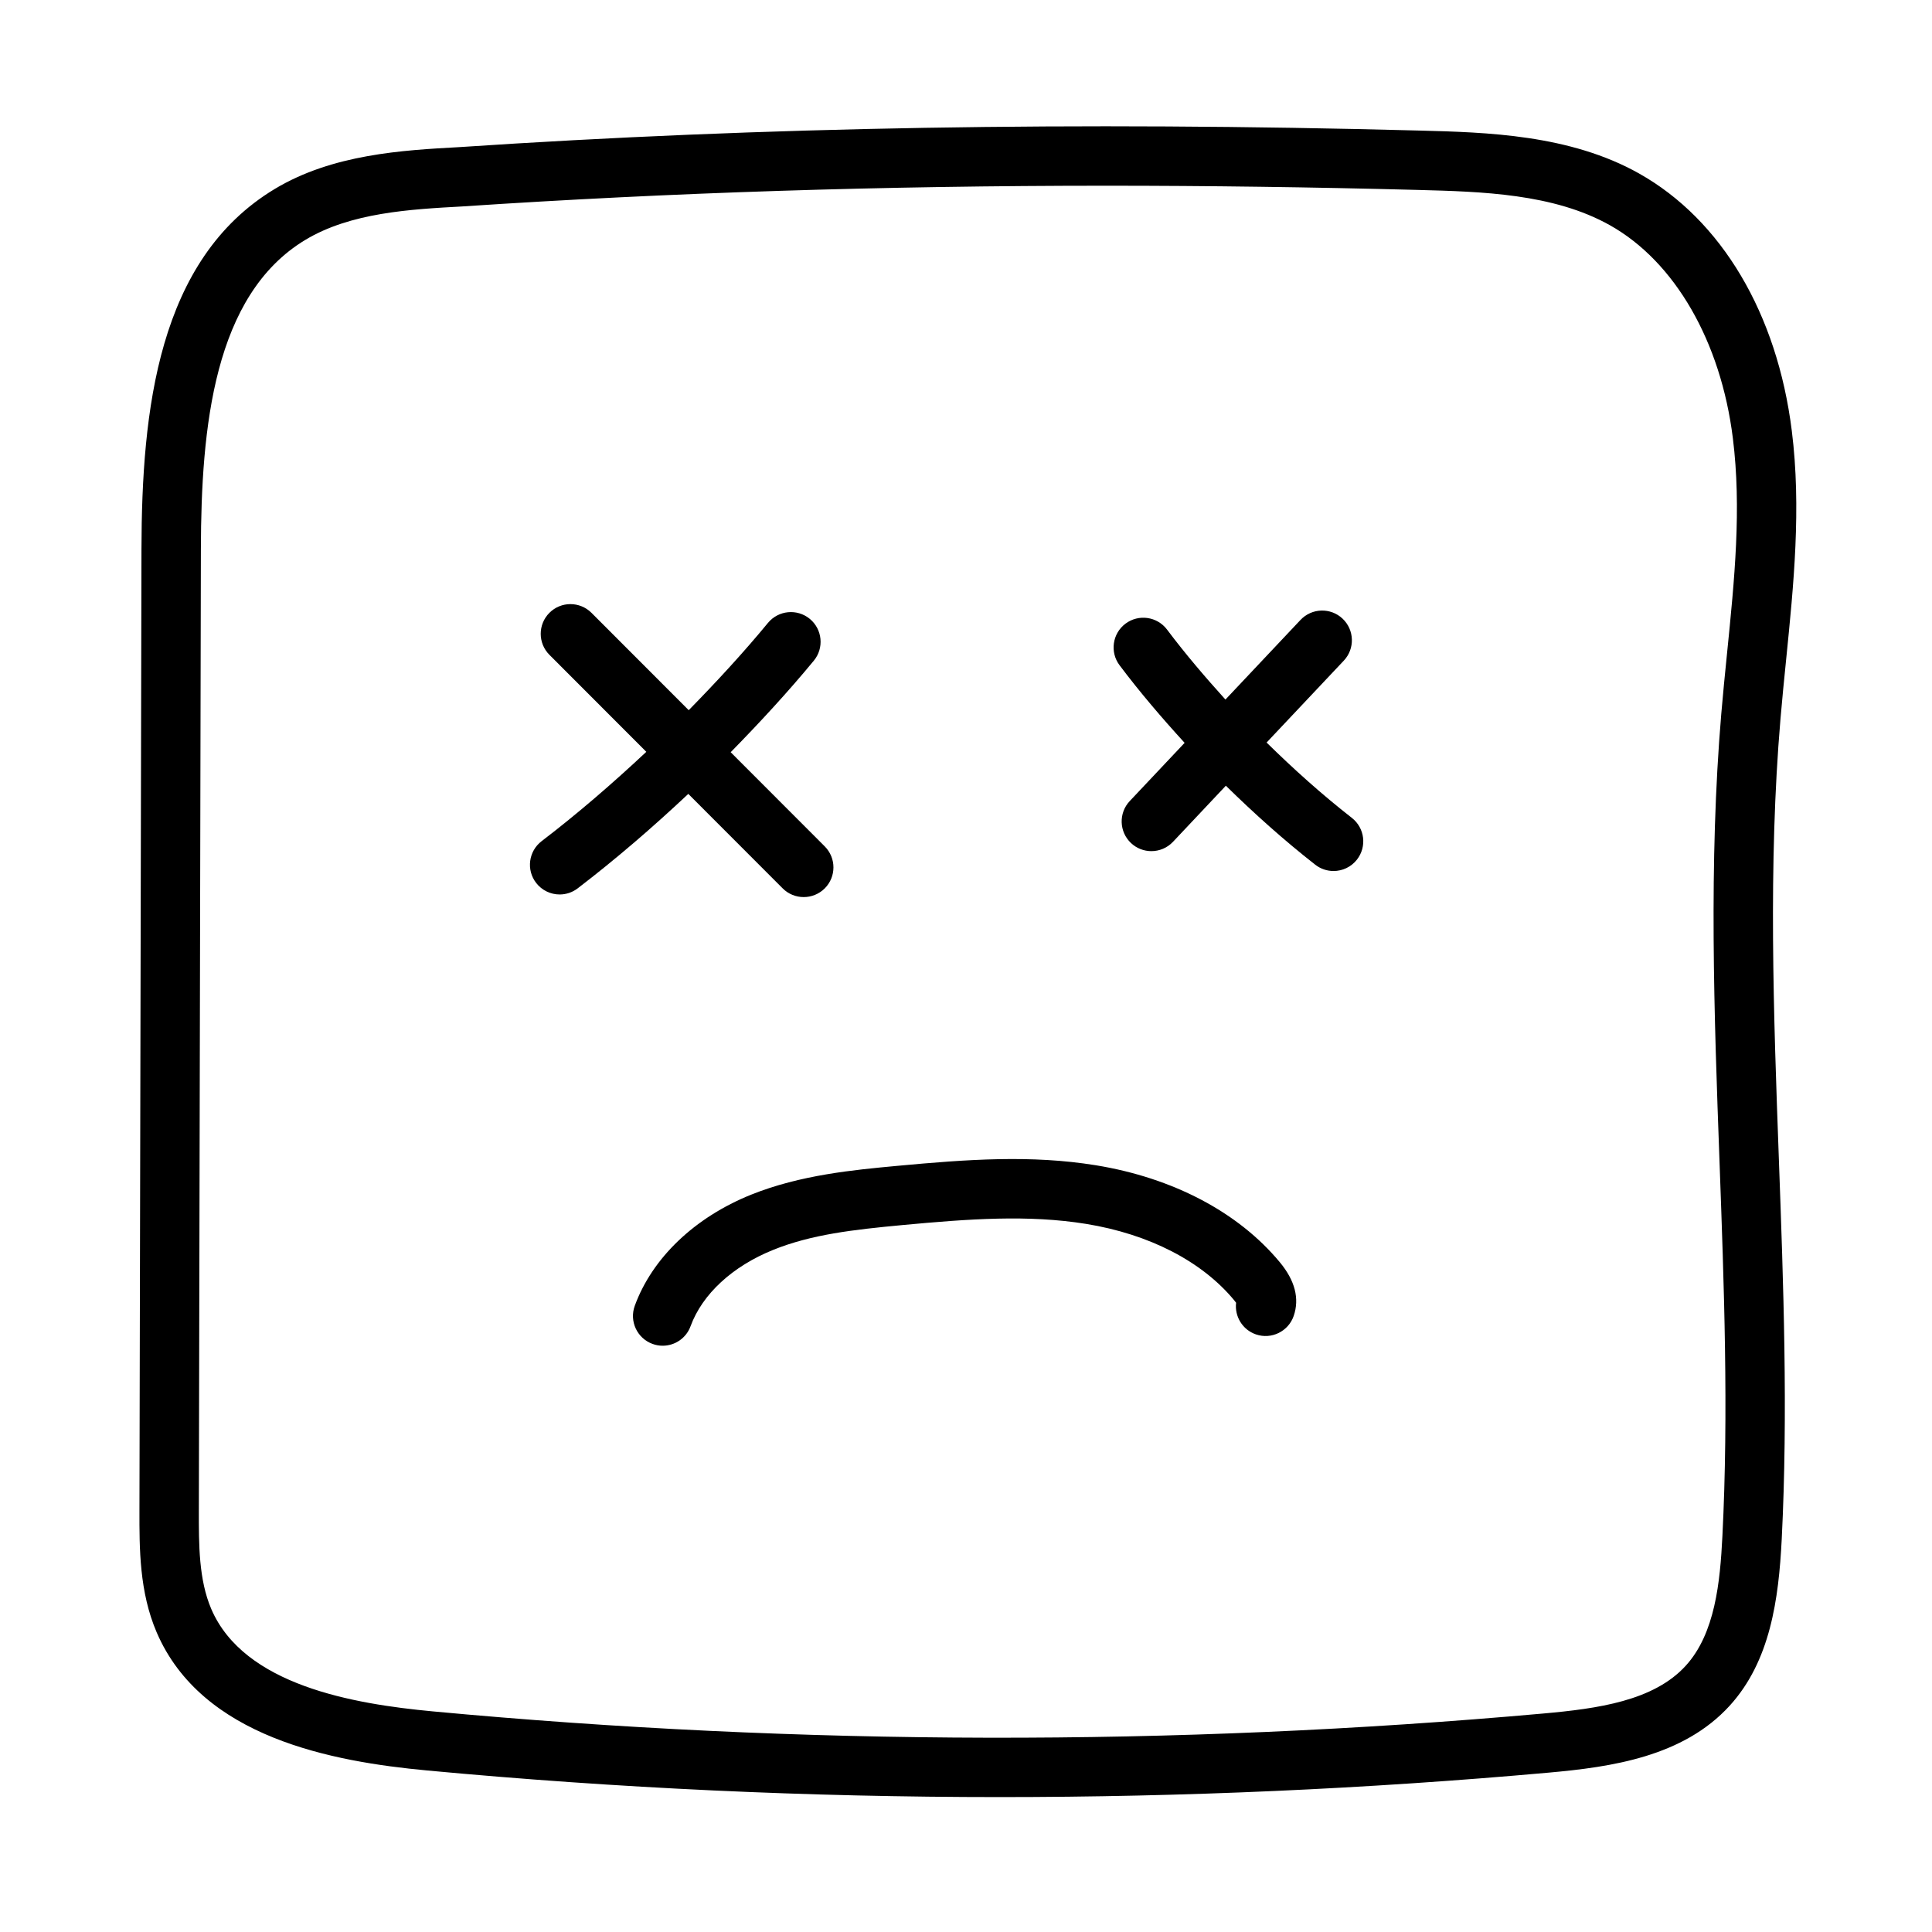
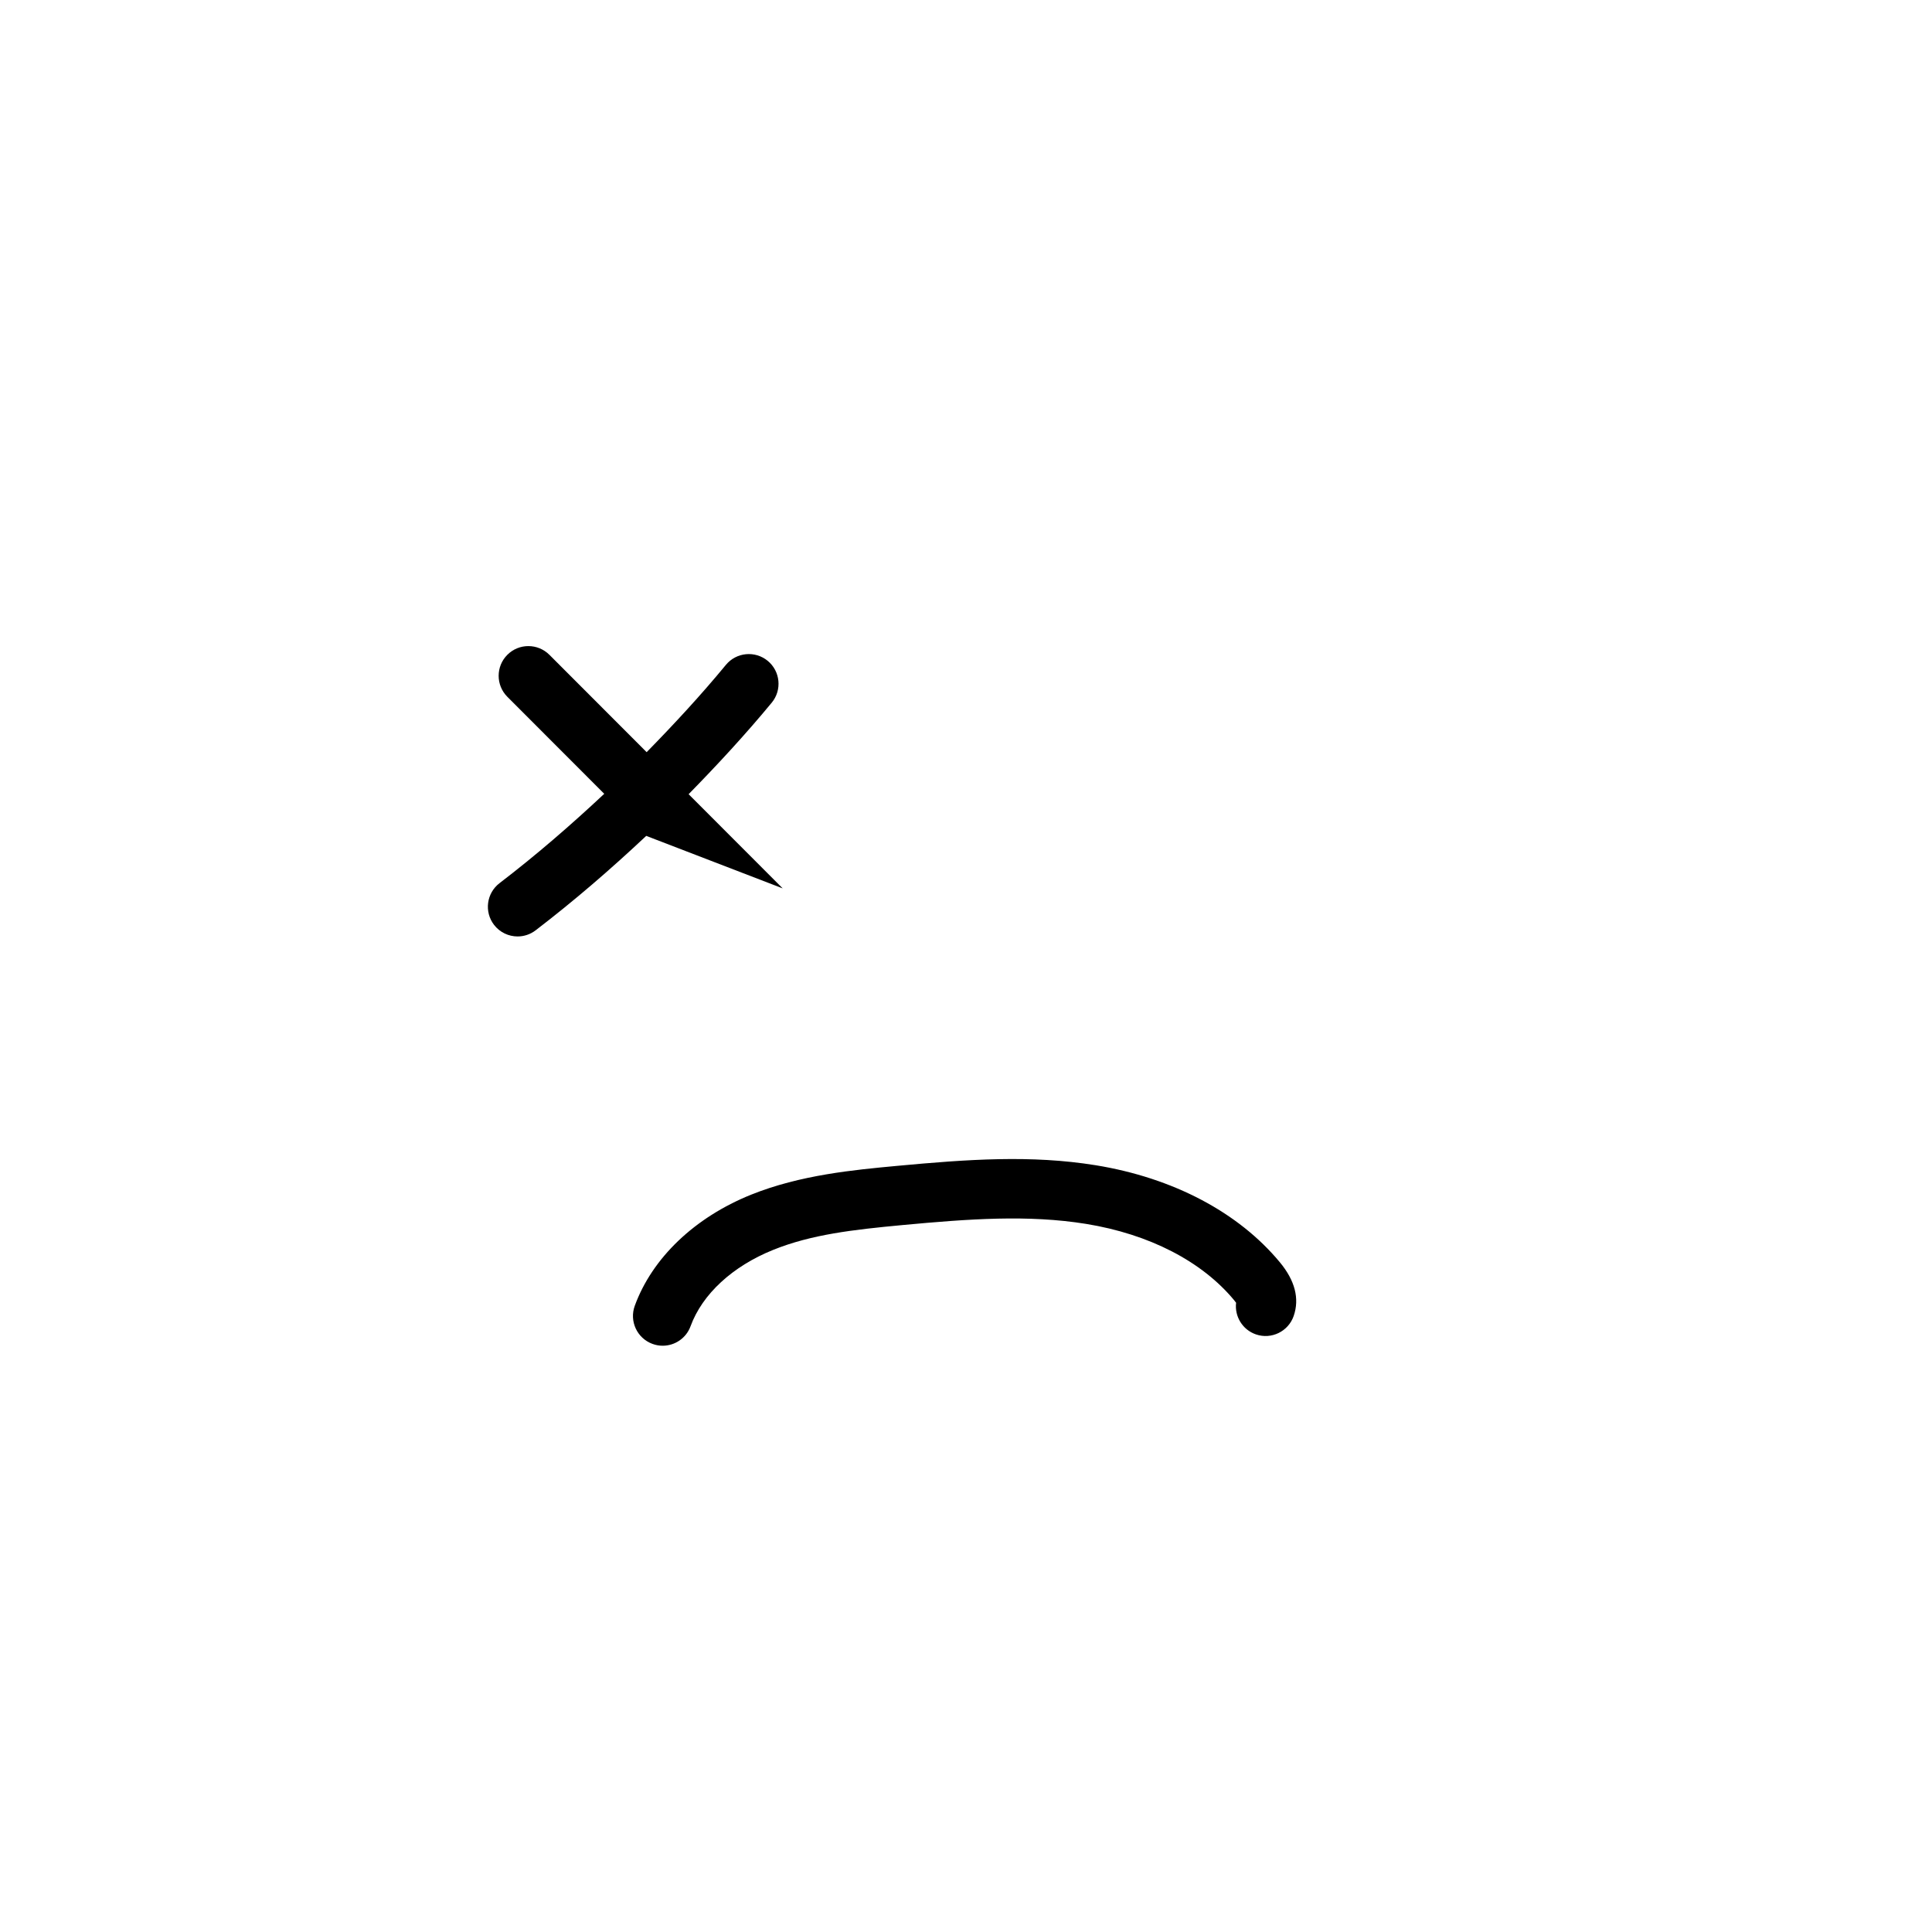
<svg xmlns="http://www.w3.org/2000/svg" fill="#000000" width="800px" height="800px" version="1.1" viewBox="144 144 512 512">
  <g>
    <path d="m434.36 452.8c-17.129-2.769-33.953-1.566-52.578 0.164-11.445 1.062-25.695 2.394-38.723 7.637-14.957 6.023-26.199 16.75-30.836 29.441-1.496 4.086 0.605 8.605 4.684 10.102 0.898 0.332 1.801 0.488 2.707 0.488 3.211 0 6.227-1.977 7.391-5.172 3.117-8.508 11.109-15.887 21.938-20.246 10.094-4.062 21.043-5.328 34.297-6.566 17.539-1.637 33.289-2.777 48.594-0.301 16.734 2.723 30.668 9.902 39.219 20.215 0.234 0.285 0.402 0.504 0.527 0.684-0.434 3.606 1.684 7.156 5.258 8.383 4.109 1.418 8.59-0.789 10.004-4.887 1.582-4.598 0.348-9.383-3.668-14.227-10.98-13.246-28.312-22.379-48.812-25.715z" />
-     <path d="m351.42 379.43c1.535 1.543 3.551 2.305 5.574 2.305 2.016 0 4.023-0.77 5.566-2.297 3.078-3.07 3.078-8.055 0.008-11.133l-24.93-24.961c7.652-7.809 15.074-15.832 22.027-24.254 2.769-3.352 2.289-8.32-1.062-11.082-3.352-2.762-8.312-2.289-11.082 1.062-6.629 8.039-13.707 15.688-21.004 23.137l-25.766-25.797c-3.09-3.082-8.074-3.082-11.145-0.012-3.078 3.07-3.078 8.055-0.008 11.133l25.68 25.711c-8.879 8.32-18.09 16.289-27.75 23.68-3.449 2.644-4.109 7.582-1.465 11.035 1.551 2.023 3.891 3.086 6.25 3.086 1.668 0 3.352-0.527 4.777-1.621 10.203-7.816 19.949-16.23 29.316-25.031z" />
-     <path d="m479.66 340.78 20.461-21.703c2.984-3.164 2.832-8.148-0.332-11.133-3.164-2.977-8.141-2.832-11.133 0.332l-19.902 21.113c-5.398-5.977-10.637-12.098-15.477-18.547-2.613-3.465-7.543-4.172-11.02-1.559-3.473 2.613-4.172 7.551-1.559 11.02 5.383 7.164 11.211 13.957 17.238 20.562l-14.539 15.422c-2.984 3.164-2.832 8.148 0.332 11.133 1.52 1.434 3.465 2.141 5.398 2.141 2.094 0 4.18-0.828 5.731-2.473l14.004-14.863c7.527 7.383 15.383 14.43 23.695 20.934 1.441 1.125 3.148 1.668 4.848 1.668 2.34 0 4.652-1.039 6.203-3.023 2.676-3.426 2.078-8.367-1.348-11.051-7.938-6.195-15.43-12.926-22.602-19.973z" />
-     <path d="m578.4 189.99c-18.391-10.344-40.484-10.926-58.23-11.391-90.938-2.41-174.19-0.977-254.52 4.394-14.934 0.82-33.512 1.852-48.863 11.098-30.969 18.664-35.219 58.719-35.297 95.441l-0.535 254.73c-0.016 10.125-0.039 21.602 4.566 32.332 11.996 27.922 46.641 34.258 71.652 36.598 50.355 4.707 101.07 7.055 151.79 7.055 48.562 0 97.133-2.156 145.36-6.473 16.781-1.496 35.73-4.234 48.051-17.734 10.777-11.824 12.996-28.207 13.801-44.137 1.691-33.605 0.449-67.668-0.754-100.61-1.402-38.414-2.859-78.129 0.426-116.8 0.441-5.227 0.969-10.453 1.496-15.68 1.992-19.773 4.062-40.219 1.504-60.637-3.871-31.055-18.617-55.906-40.445-68.18zm23.277 127.23c-0.535 5.312-1.07 10.629-1.52 15.934-3.352 39.629-1.891 79.832-0.465 118.72 1.188 32.605 2.426 66.312 0.762 99.242-0.613 12.121-1.914 25.766-9.715 34.32-8.508 9.336-23.34 11.375-37.816 12.668-97.637 8.738-196.65 8.543-294.28-0.574-21.02-1.969-49.965-6.91-58.656-27.137-3.32-7.746-3.305-17.066-3.289-26.086l0.539-254.75c0.07-32.332 3.41-67.359 27.68-81.988 12.012-7.234 27.758-8.102 41.652-8.863 0.031 0 0.062 0 0.094-0.008 54.969-3.66 111.32-5.481 170.6-5.481 26.844 0 54.301 0.371 82.492 1.117 16.848 0.449 35.938 0.945 50.926 9.375 17.168 9.66 29.34 30.742 32.543 56.402 2.328 18.652 0.445 37.332-1.547 57.105z" />
+     <path d="m351.42 379.43l-24.93-24.961c7.652-7.809 15.074-15.832 22.027-24.254 2.769-3.352 2.289-8.32-1.062-11.082-3.352-2.762-8.312-2.289-11.082 1.062-6.629 8.039-13.707 15.688-21.004 23.137l-25.766-25.797c-3.09-3.082-8.074-3.082-11.145-0.012-3.078 3.07-3.078 8.055-0.008 11.133l25.68 25.711c-8.879 8.32-18.09 16.289-27.75 23.68-3.449 2.644-4.109 7.582-1.465 11.035 1.551 2.023 3.891 3.086 6.25 3.086 1.668 0 3.352-0.527 4.777-1.621 10.203-7.816 19.949-16.23 29.316-25.031z" />
  </g>
</svg>